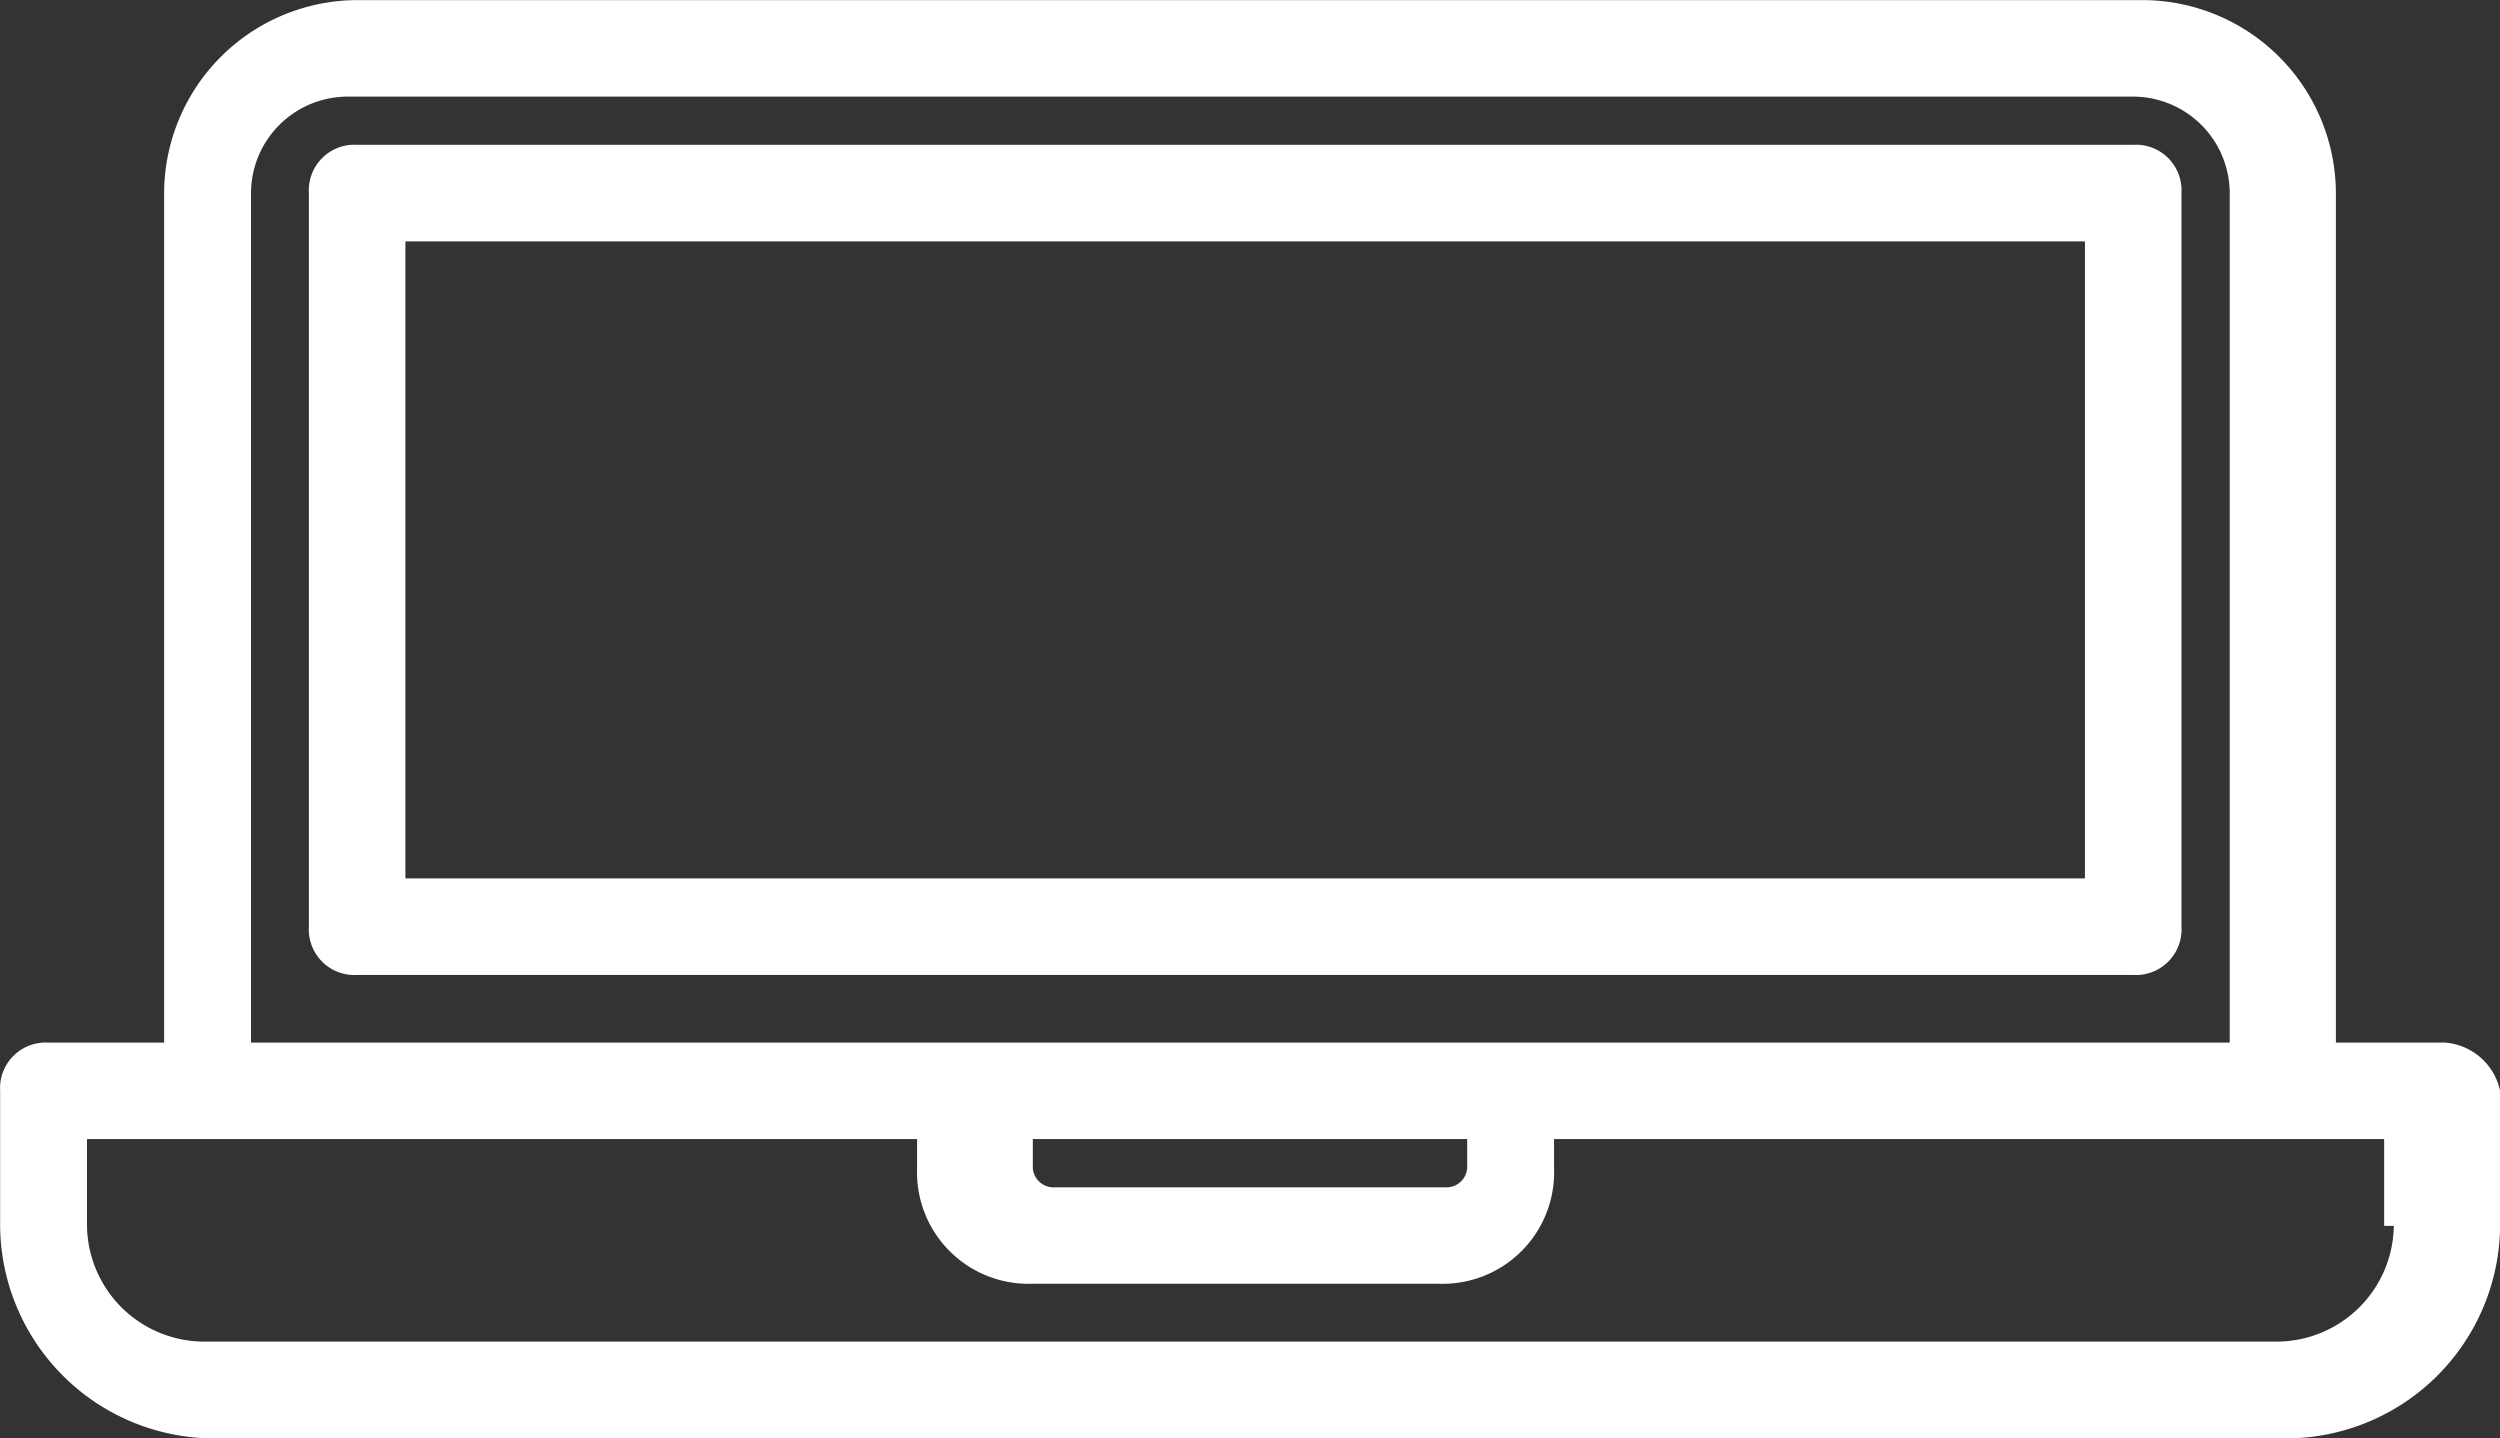
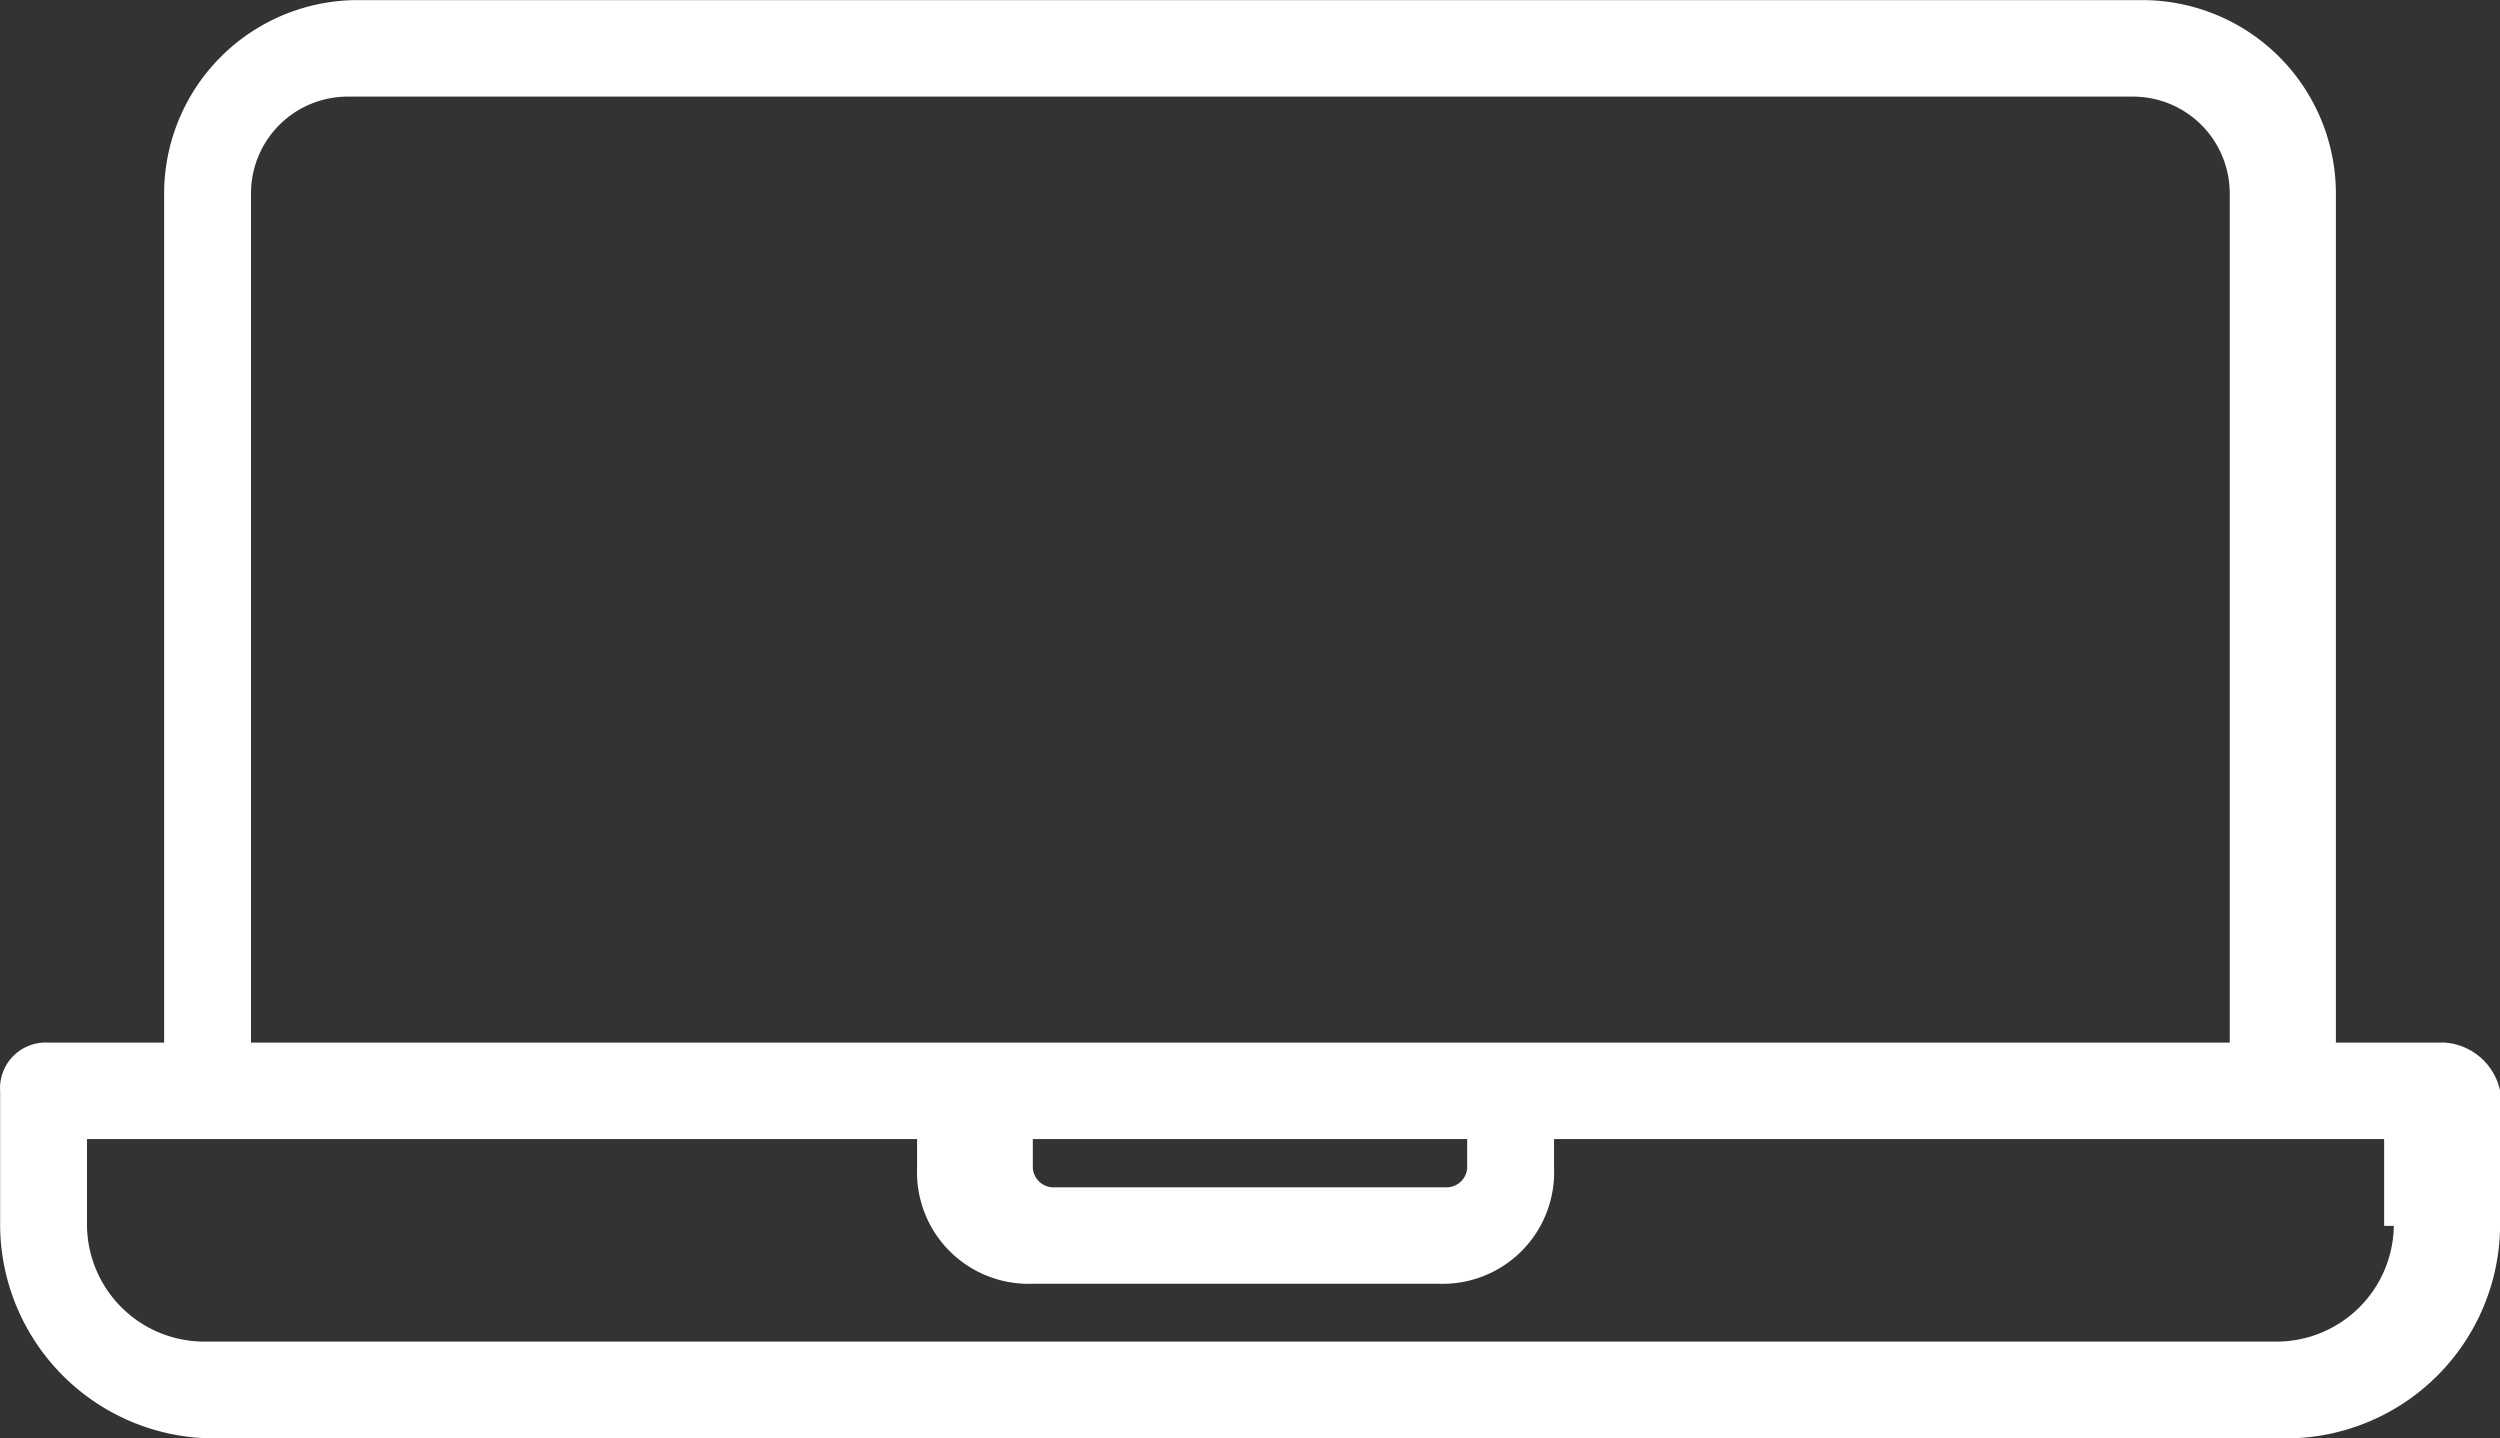
<svg xmlns="http://www.w3.org/2000/svg" width="95.061" height="54.689" viewBox="0 0 95.061 54.689">
  <rect x="0" y="0" width="95.061" height="54.689" fill="#333333" stroke="none" />
  <g transform="translate(-723.951 -725.075)">
-     <path d="M798.638,756.322H734.774V732.1h63.864Zm3.67,1.836V730.264a1.734,1.734,0,0,0-1.836-1.836H732.94a1.734,1.734,0,0,0-1.836,1.836v27.894a1.734,1.734,0,0,0,1.836,1.836h67.532a1.734,1.734,0,0,0,1.836-1.836" transform="translate(4.592 2.153)" fill="#fff" />
    <path d="M814.974,771.688a4.462,4.462,0,0,1-4.4,4.4H731.659a4.462,4.462,0,0,1-4.4-4.4v-3.3h31.564v1.1a4.24,4.24,0,0,0,4.4,4.4h15.415a4.24,4.24,0,0,0,4.405-4.4v-1.1h31.564v3.3Zm-51.751-3.3H779.74v1.1a.791.791,0,0,1-.734.734H763.957a.791.791,0,0,1-.734-.734Zm-29.728-35.968a3.678,3.678,0,0,1,3.67-3.671h67.9a3.678,3.678,0,0,1,3.67,3.671v32.3h-75.24Zm83.315,32.3h-4.038v-32.3a7.363,7.363,0,0,0-7.34-7.341h-67.9a7.363,7.363,0,0,0-7.34,7.341v32.3h-4.4a1.734,1.734,0,0,0-1.836,1.836v5.138a8.147,8.147,0,0,0,8.075,8.075h78.911a8.147,8.147,0,0,0,8.074-8.075V766.55a2.324,2.324,0,0,0-2.2-1.836" transform="translate(0 0)" fill="#fff" />
  </g>
</svg>